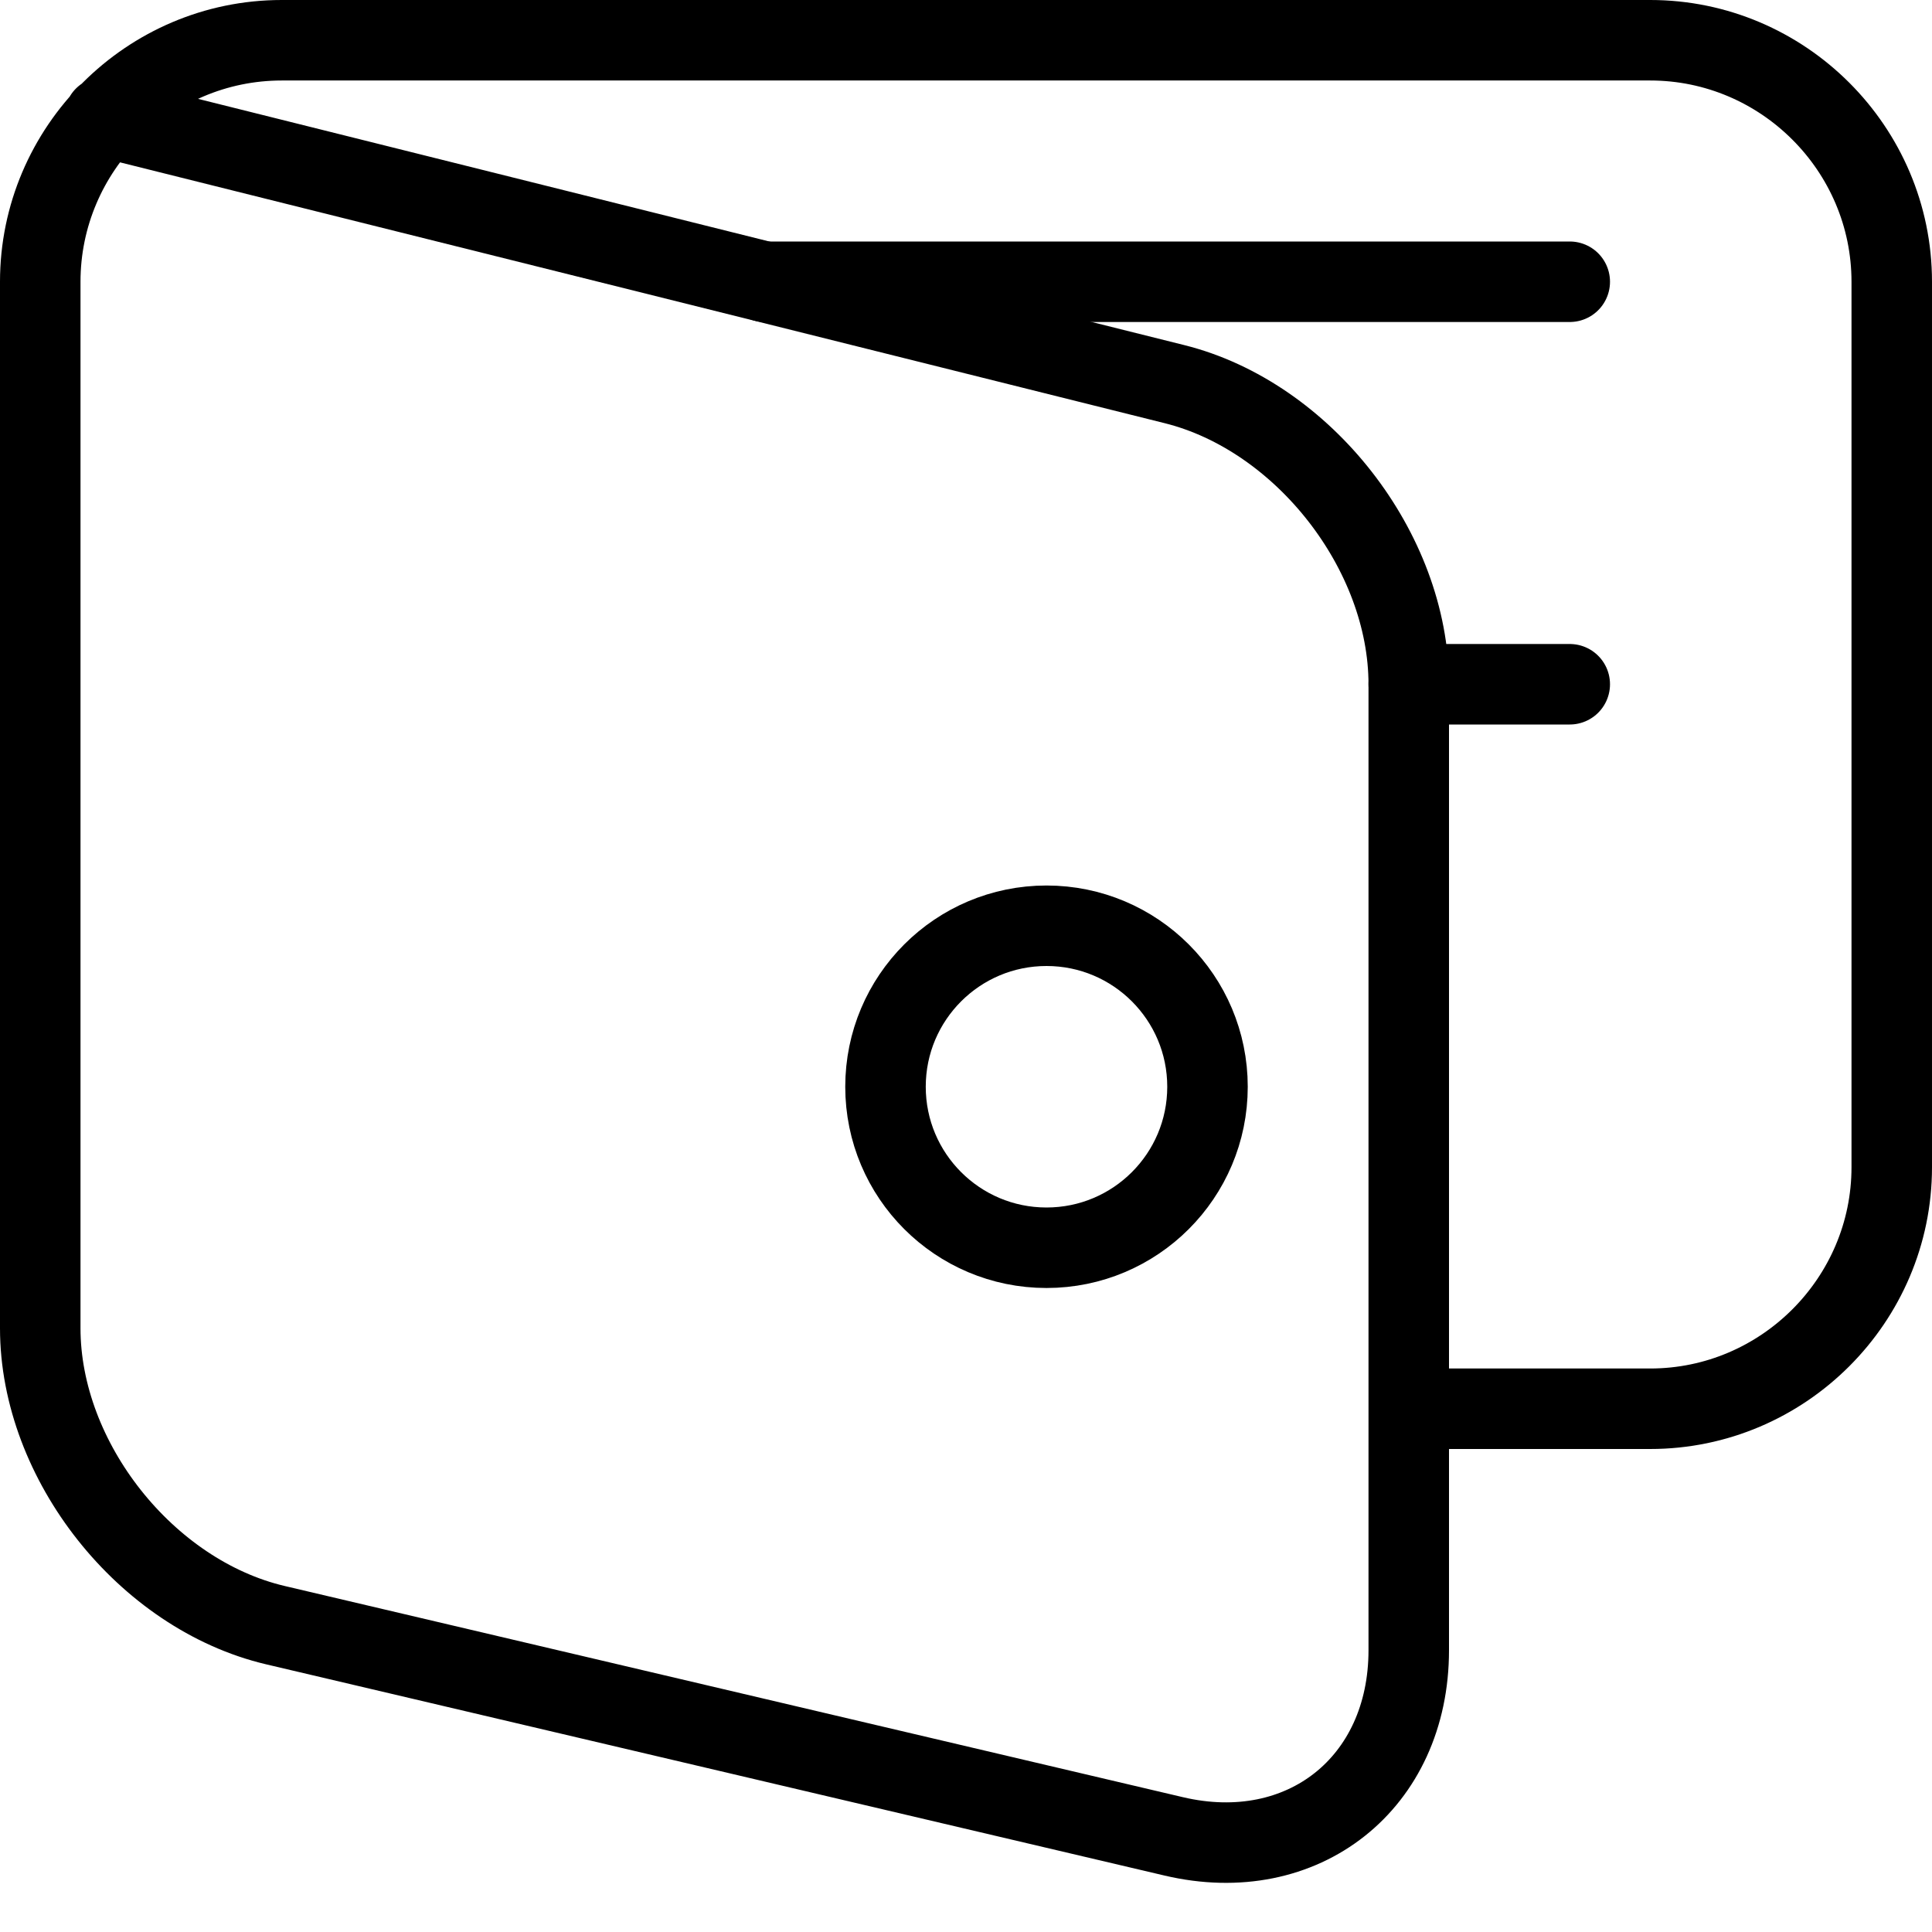
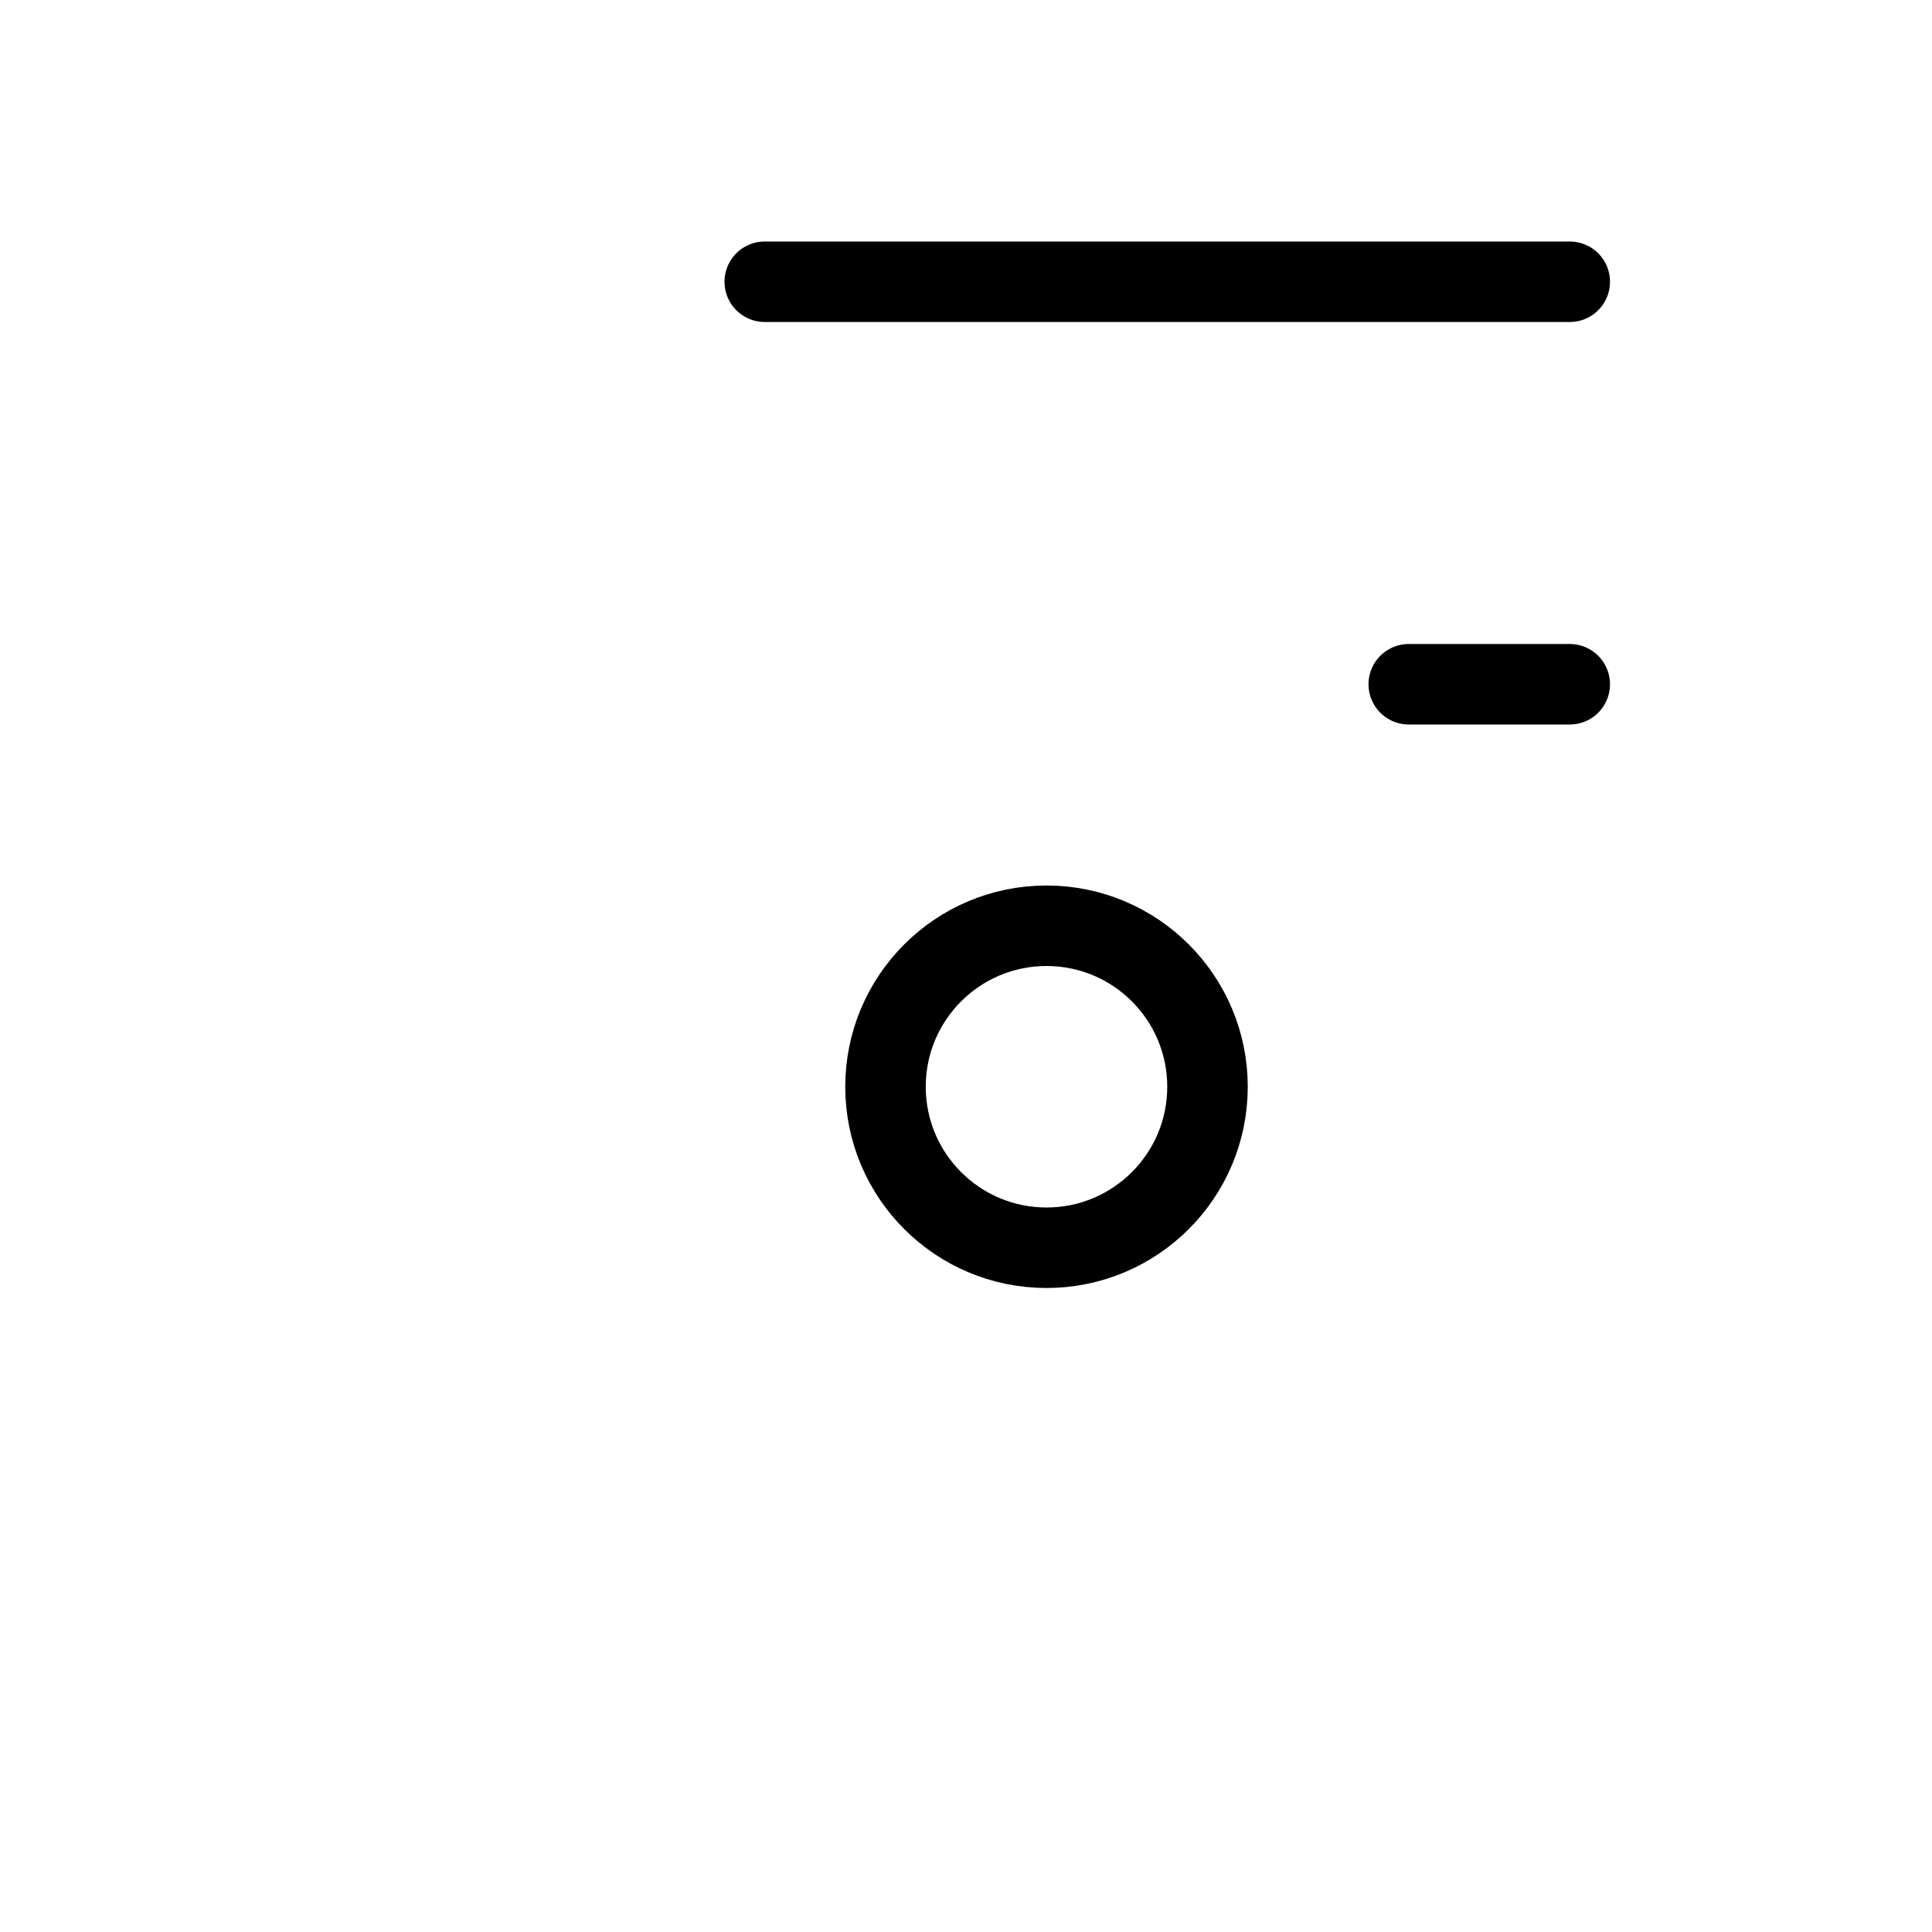
<svg xmlns="http://www.w3.org/2000/svg" version="1.1" x="0px" y="0px" width="24px" height="24px" viewBox="0 0 24 24" enable-background="new 0 0 24 24" xml:space="preserve">
  <g id="Outline_Icons">
    <g>
-       <path fill="none" stroke="#000000" stroke-linecap="round" stroke-linejoin="round" stroke-miterlimit="10" d="M1.297,1.453    L14.59,4.772c1.601,0.4,2.91,2.077,2.91,3.728v12c0,1.65-1.314,2.69-2.92,2.312L3.42,20.188C1.814,19.809,0.5,18.15,0.5,16.5v-13    c0-1.651,1.35-3,3-3h17c1.65,0,3,1.349,3,3v11c0,1.65-1.35,3-3,3h-3" />
      <line fill="none" stroke="#000000" stroke-linecap="round" stroke-linejoin="round" stroke-miterlimit="10" x1="9.5" y1="3.5" x2="19.5" y2="3.5" />
      <circle fill="none" stroke="#000000" stroke-linecap="round" stroke-linejoin="round" stroke-miterlimit="10" cx="13" cy="13.5" r="2" />
      <line fill="none" stroke="#000000" stroke-linecap="round" stroke-linejoin="round" stroke-miterlimit="10" x1="17.5" y1="8.5" x2="19.5" y2="8.5" />
    </g>
  </g>
  <g id="Invisible_Shape">
    <rect fill="none" width="24" height="24" />
  </g>
</svg>